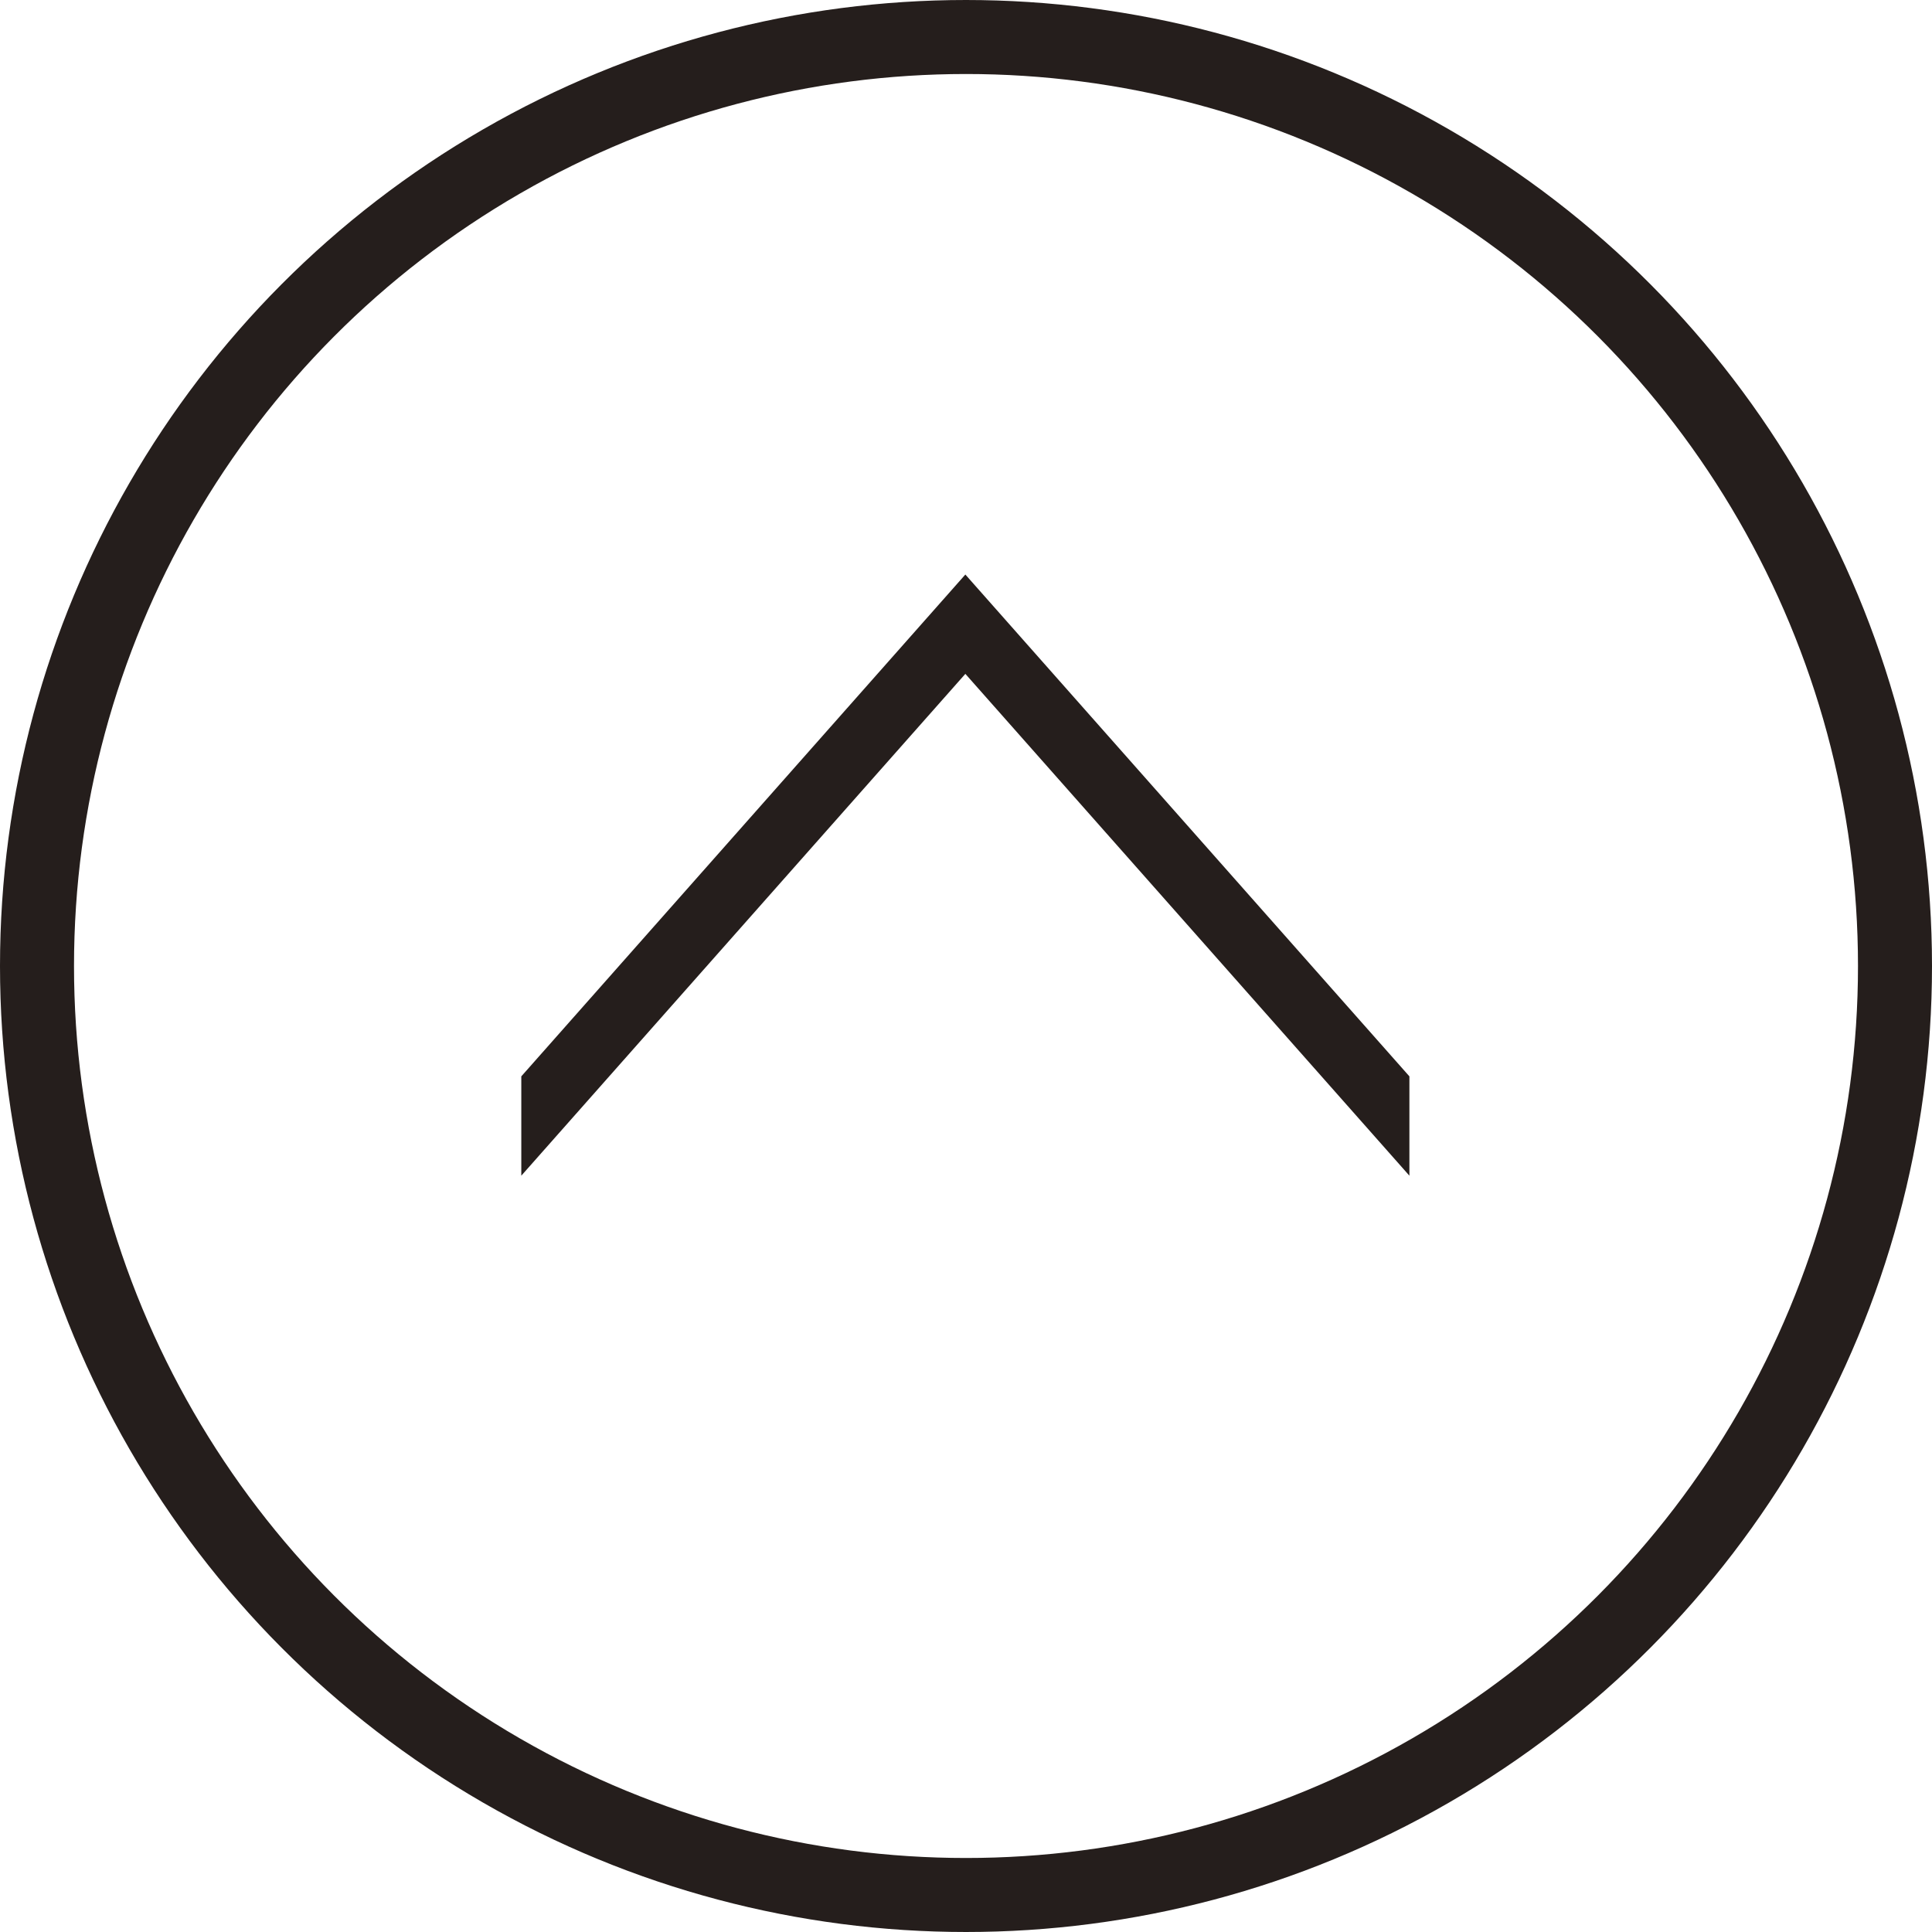
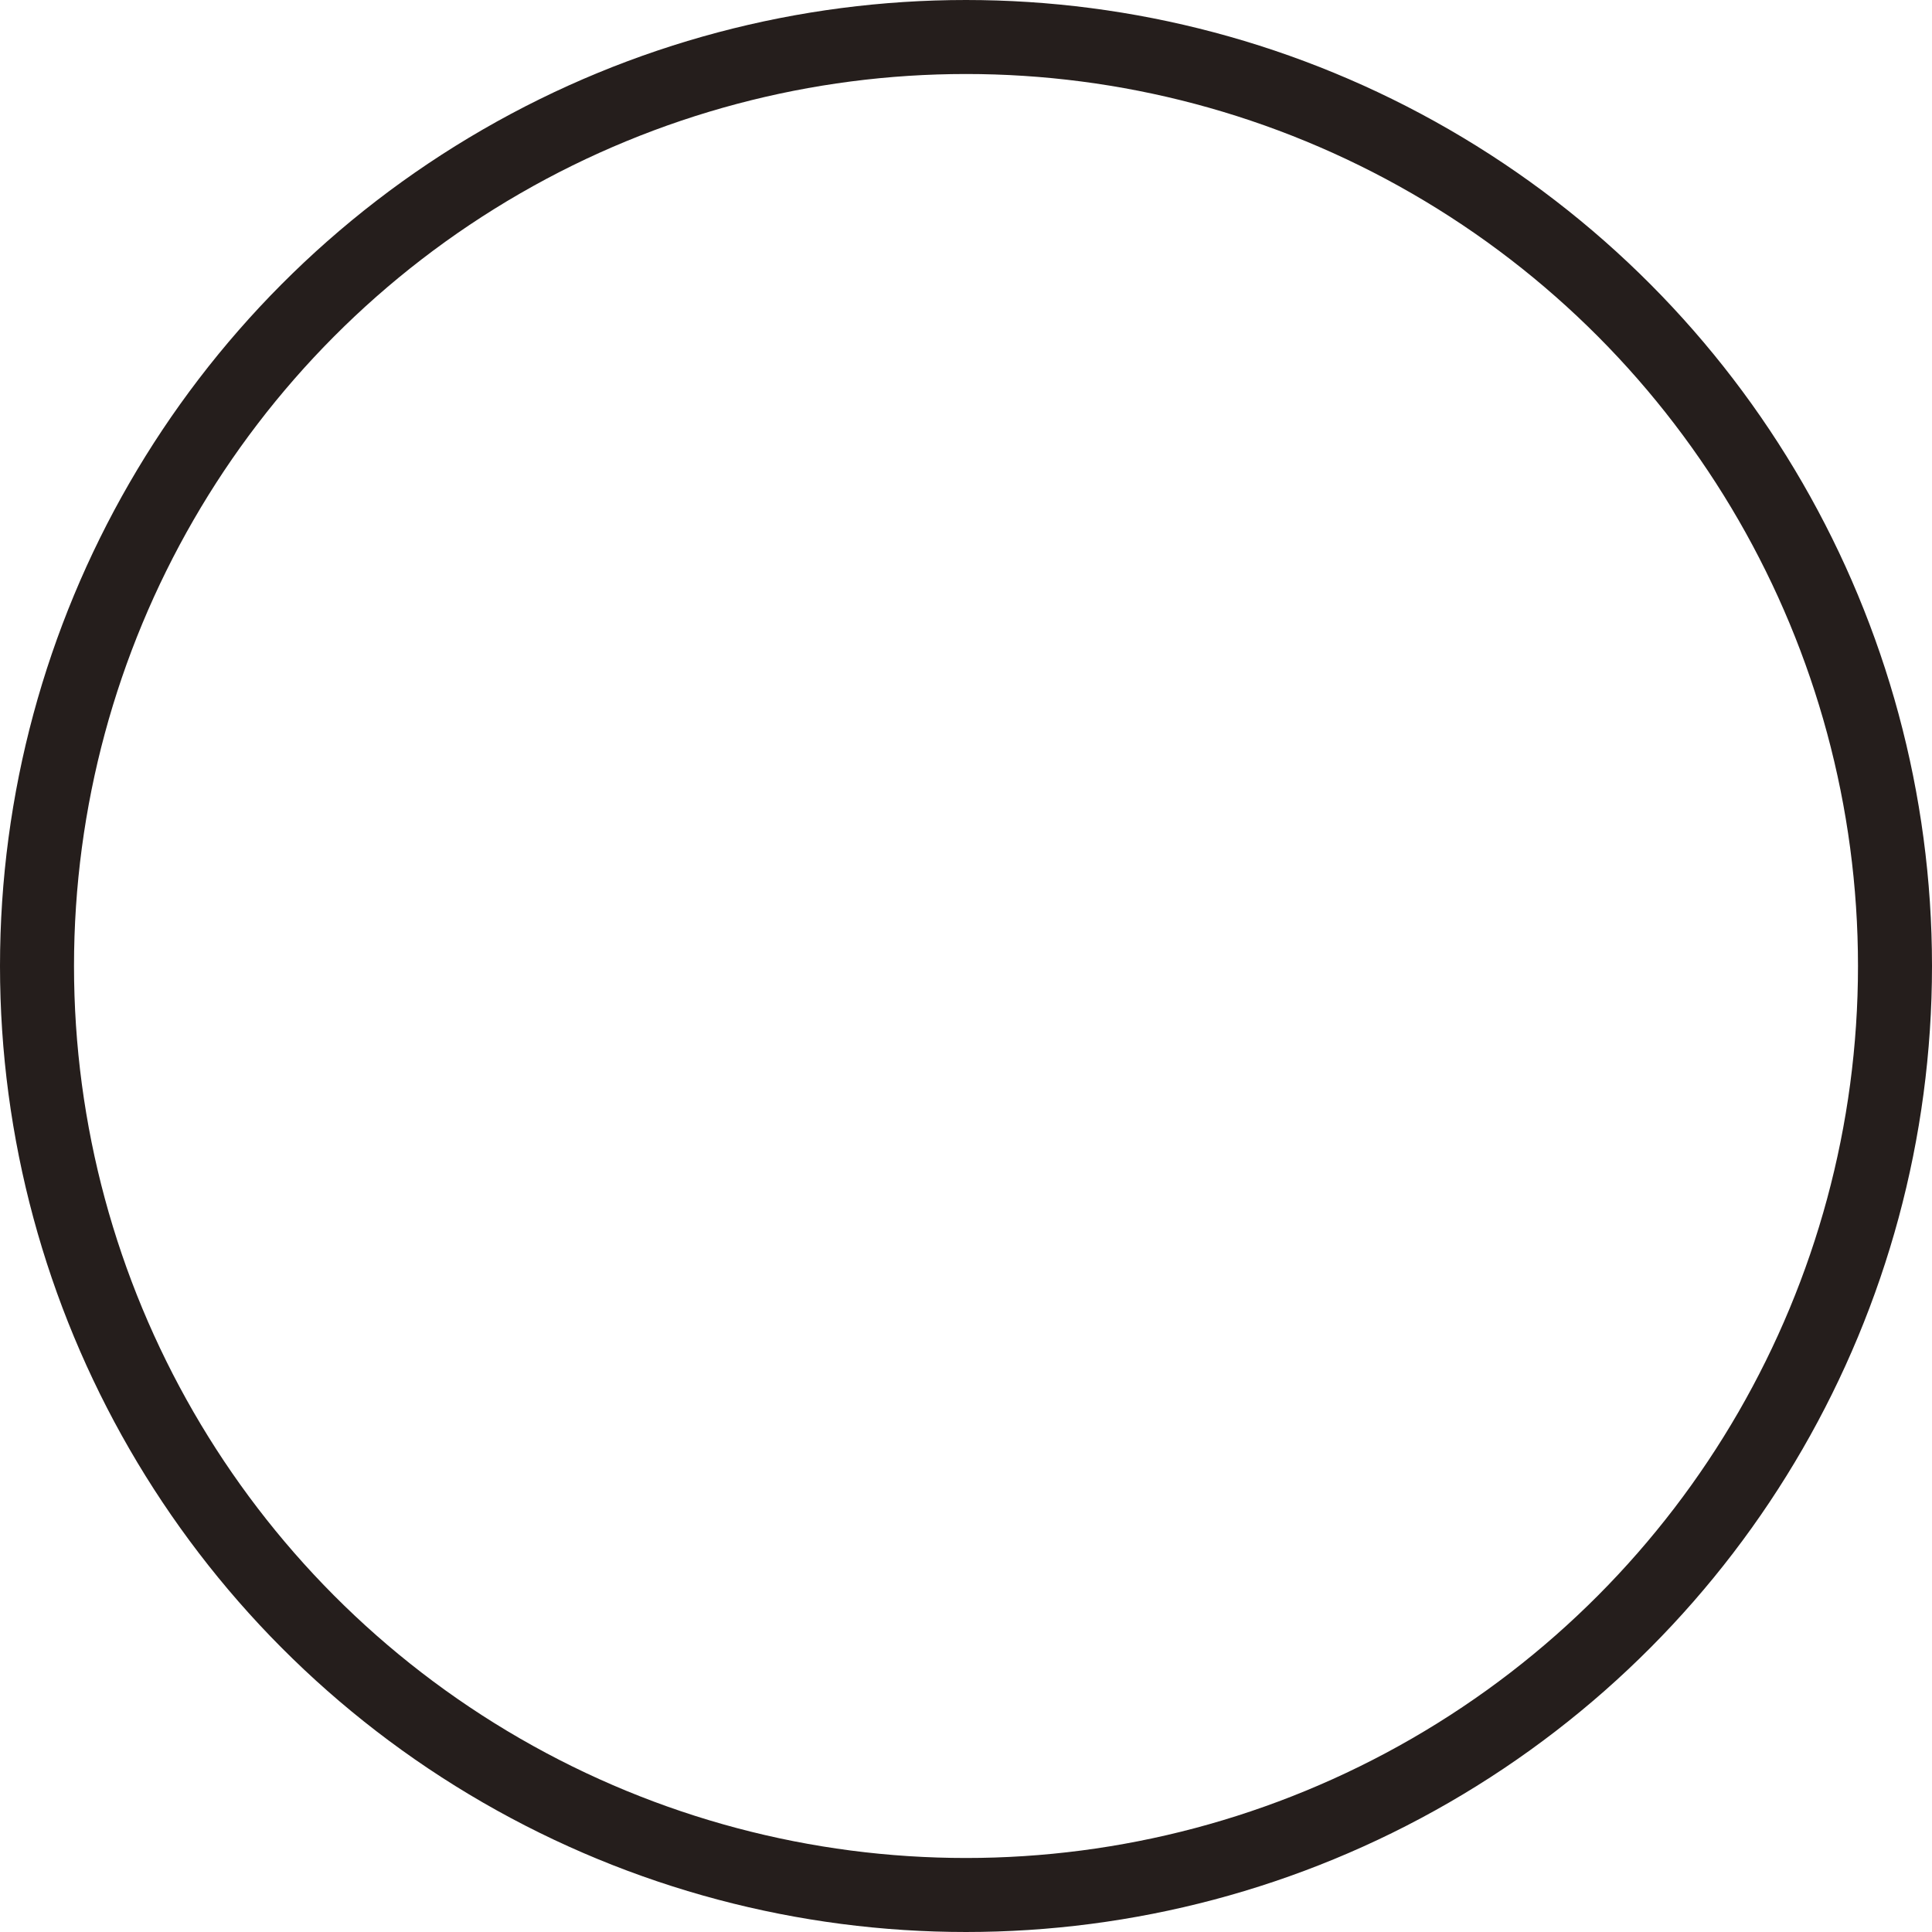
<svg xmlns="http://www.w3.org/2000/svg" id="_レイヤー_2" viewBox="0 0 29.76 29.76">
  <defs>
    <style>.cls-1{fill:none;stroke:#251e1c;stroke-miterlimit:10;stroke-width:1.14px;}.cls-2{fill:#251e1c;}</style>
  </defs>
  <g id="_レイヤー_1-2">
-     <path class="cls-2" d="M21.71,18.11l-6.84-7.73-6.84,7.73v-1.53l6.84-7.73,6.84,7.73v1.53Z" />
    <circle class="cls-1" cx="14.88" cy="14.88" r="14.31" />
  </g>
</svg>